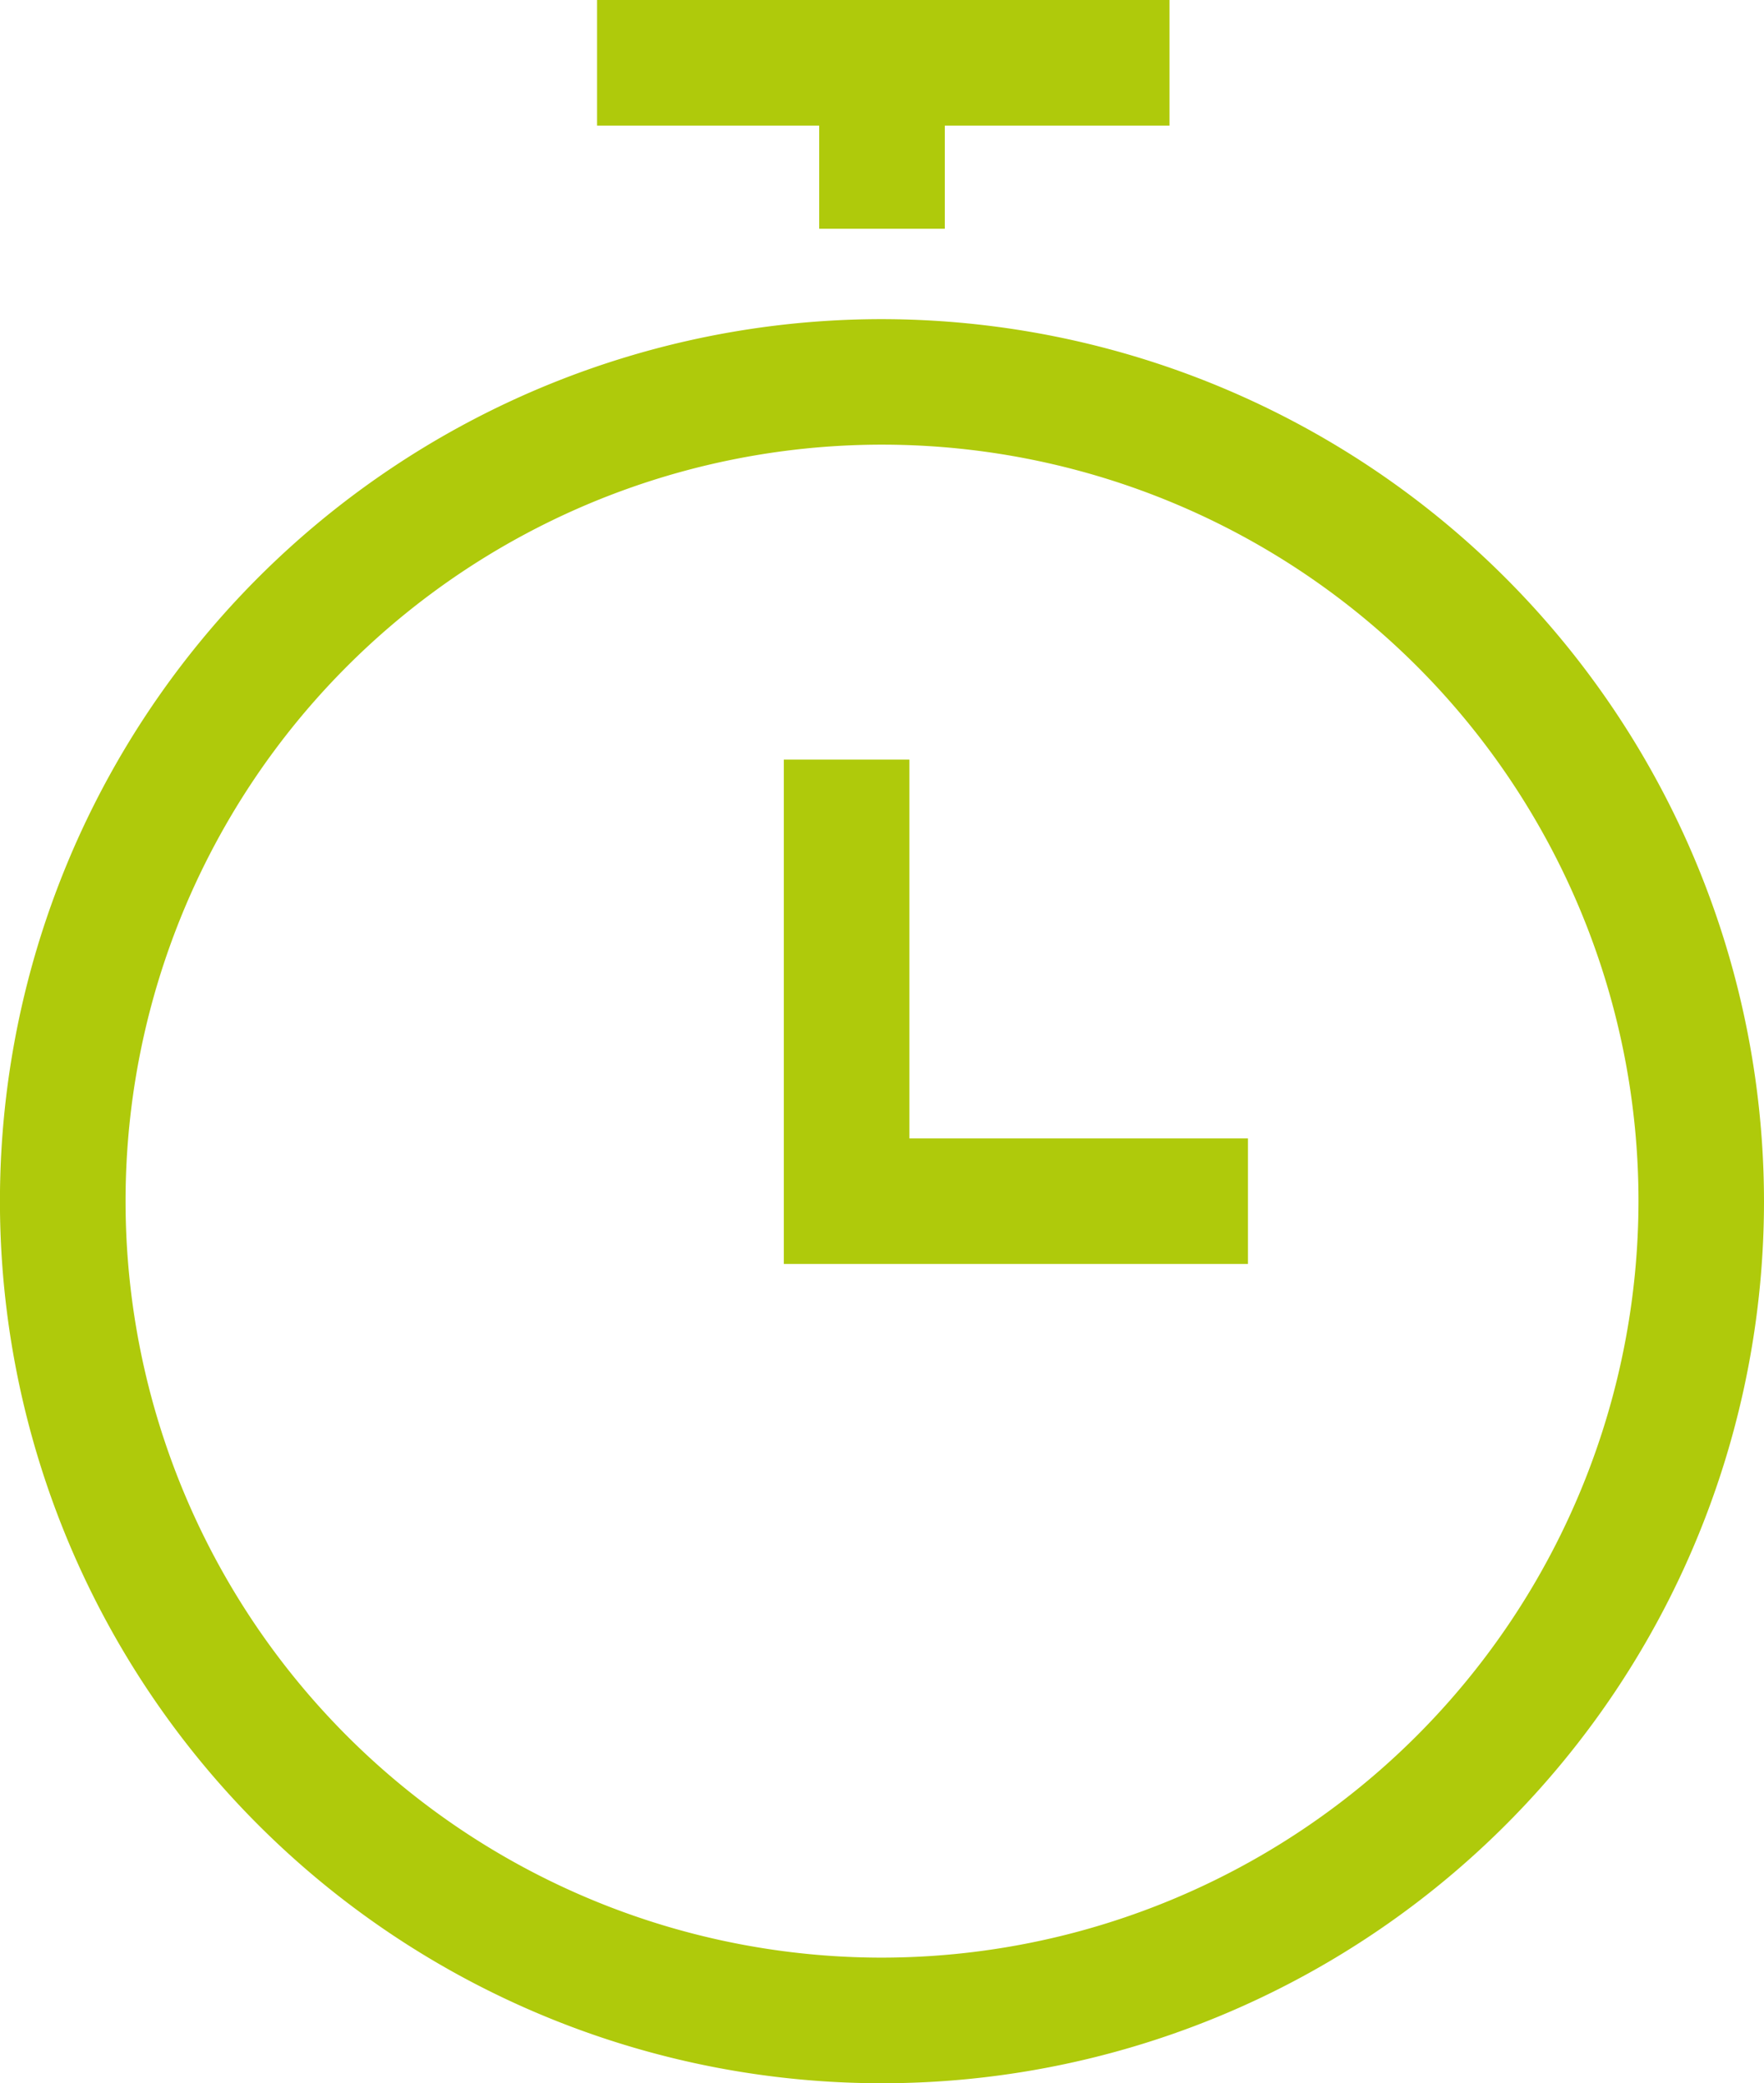
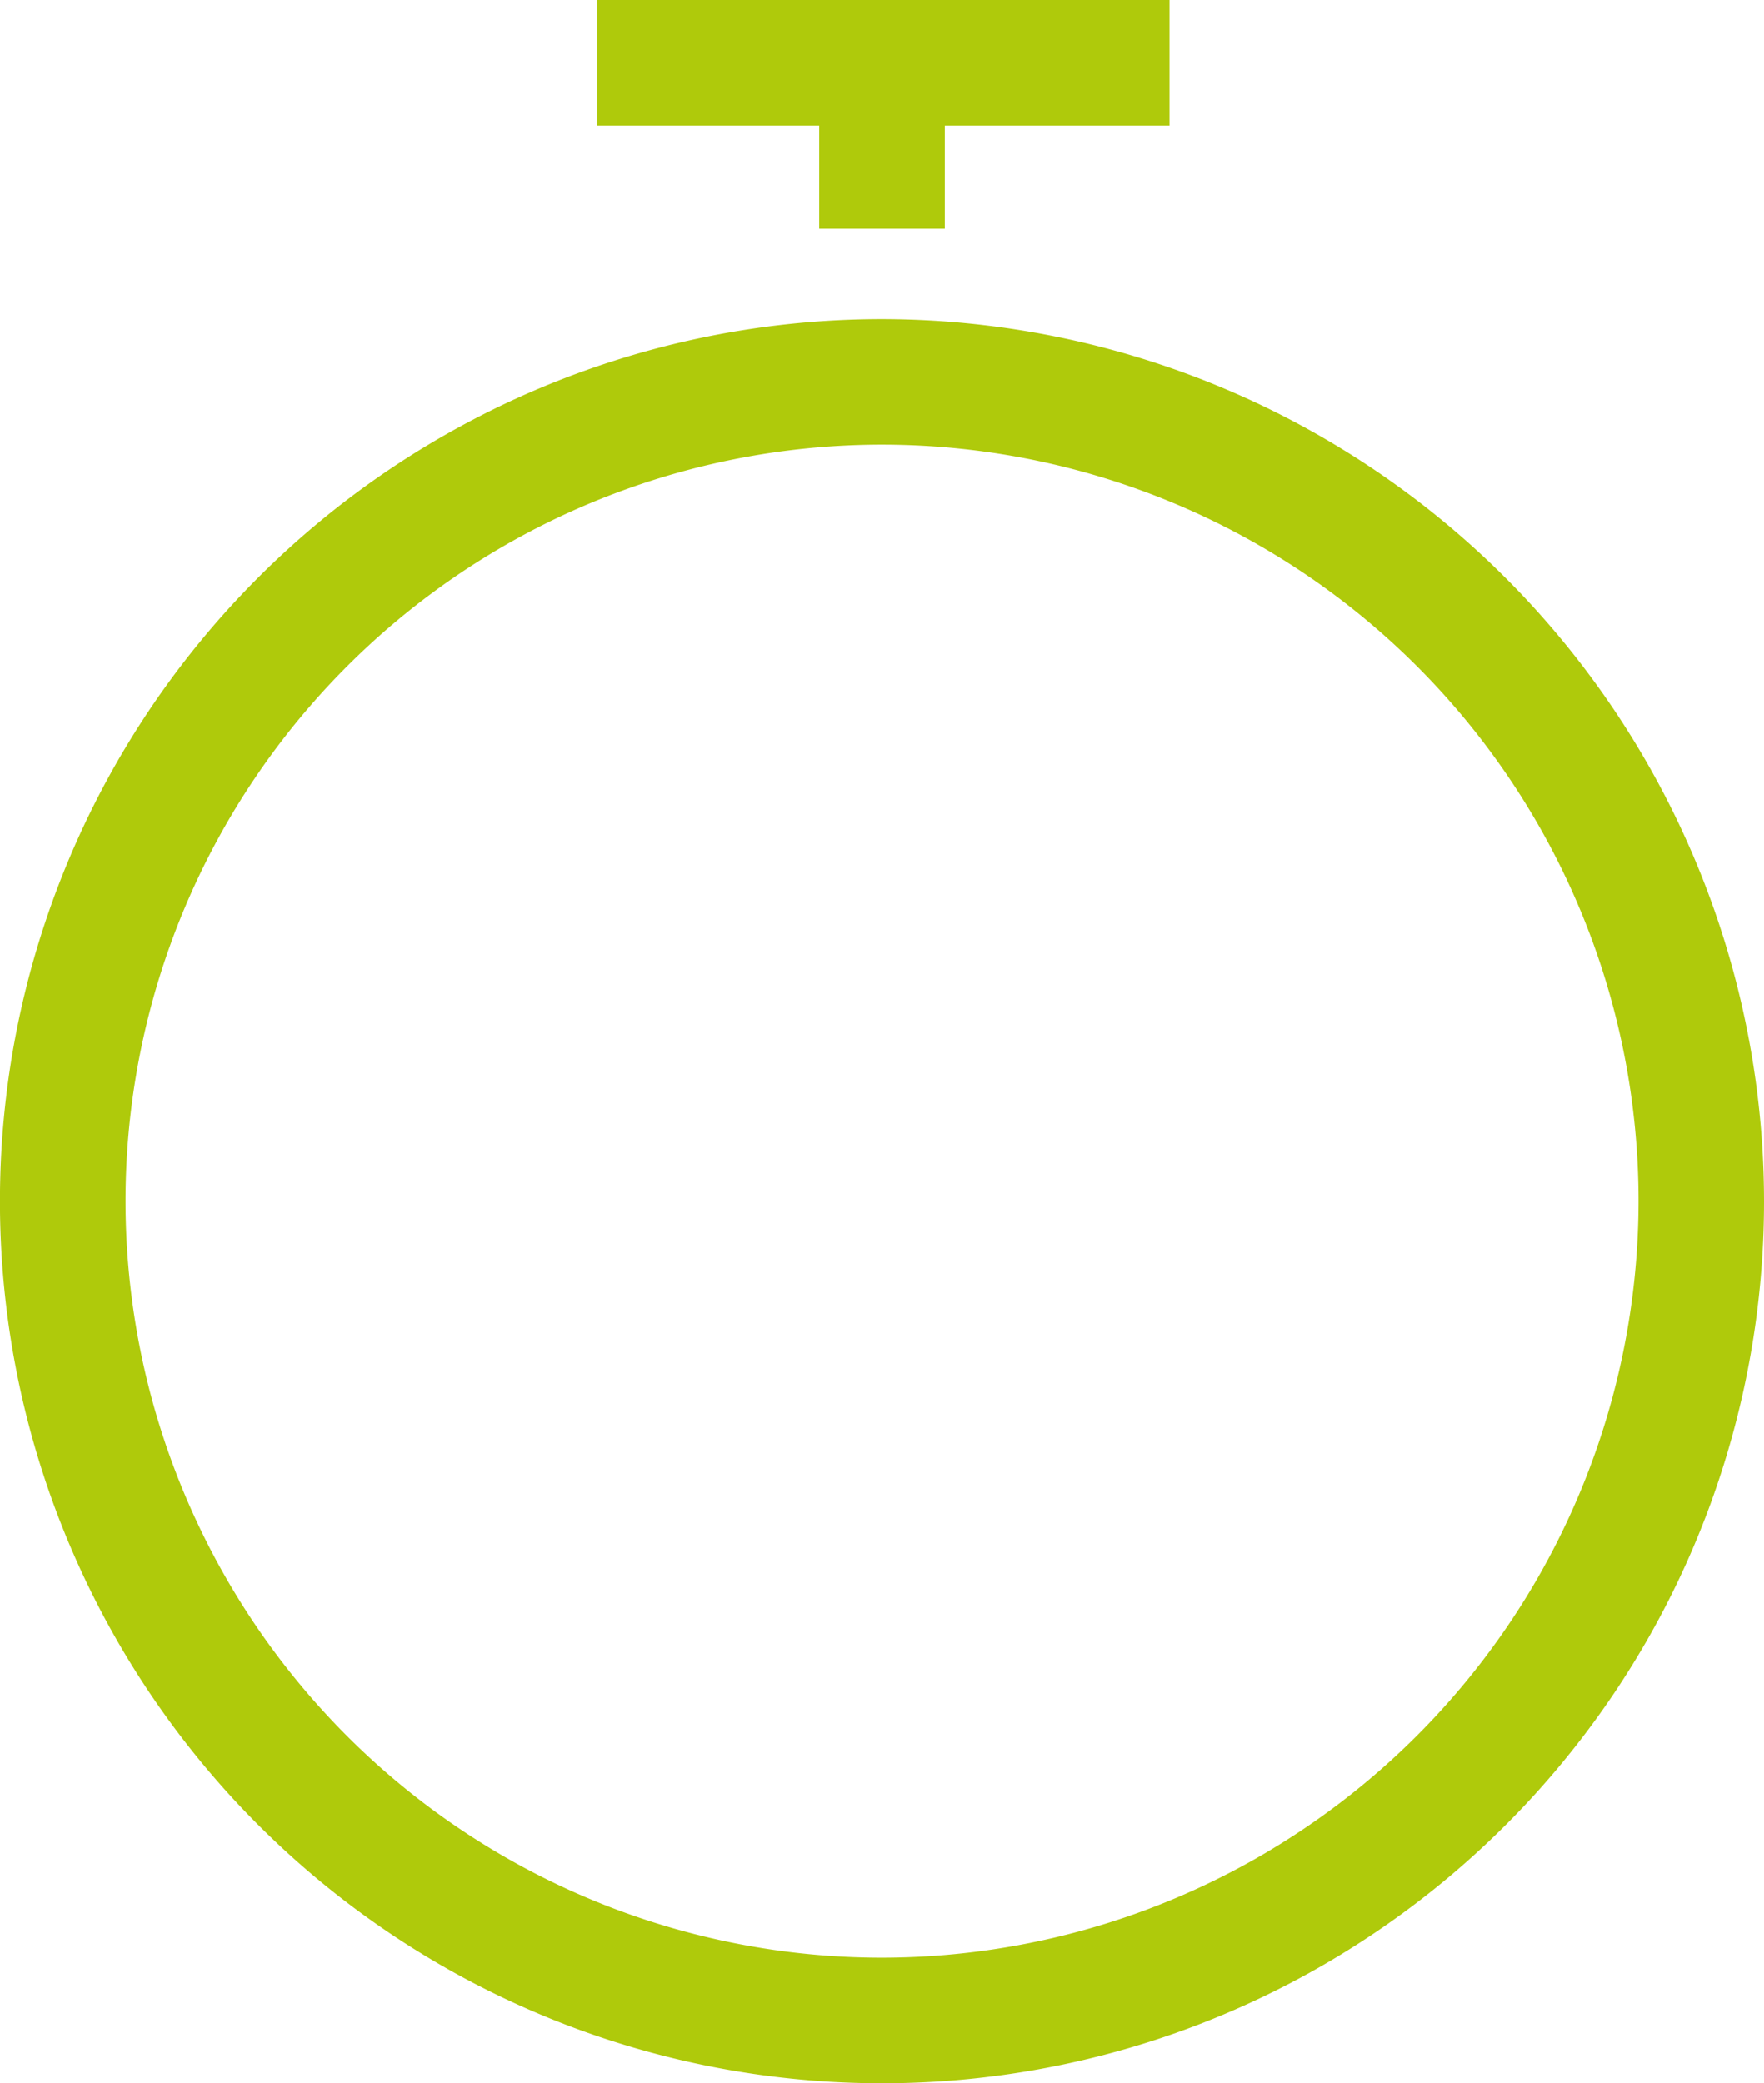
<svg xmlns="http://www.w3.org/2000/svg" width="33.281" height="39.302" viewBox="0 0 33.281 39.302">
  <defs>
    <clipPath id="a">
      <rect width="33.281" height="39.302" fill="#afca0b" />
    </clipPath>
  </defs>
  <g transform="translate(0 0)">
    <g transform="translate(0 0)" clip-path="url(#a)">
      <path d="M16.641,10.168A16.641,16.641,0,1,0,33.281,26.809,16.659,16.659,0,0,0,16.641,10.168m0,30.912A14.272,14.272,0,1,1,30.913,26.808,14.287,14.287,0,0,1,16.641,41.08" transform="translate(0 -4.147)" fill="#afca0b" />
      <path d="M25.584,4.316V2.369h4.24V0h-10.8V2.369h4.191V4.316Z" transform="translate(-7.759 0)" fill="#afca0b" />
-       <path d="M27.342,24.2H24.973v9.516H33.73V31.347H27.342Z" transform="translate(-10.185 -9.87)" fill="#afca0b" />
    </g>
  </g>
</svg>